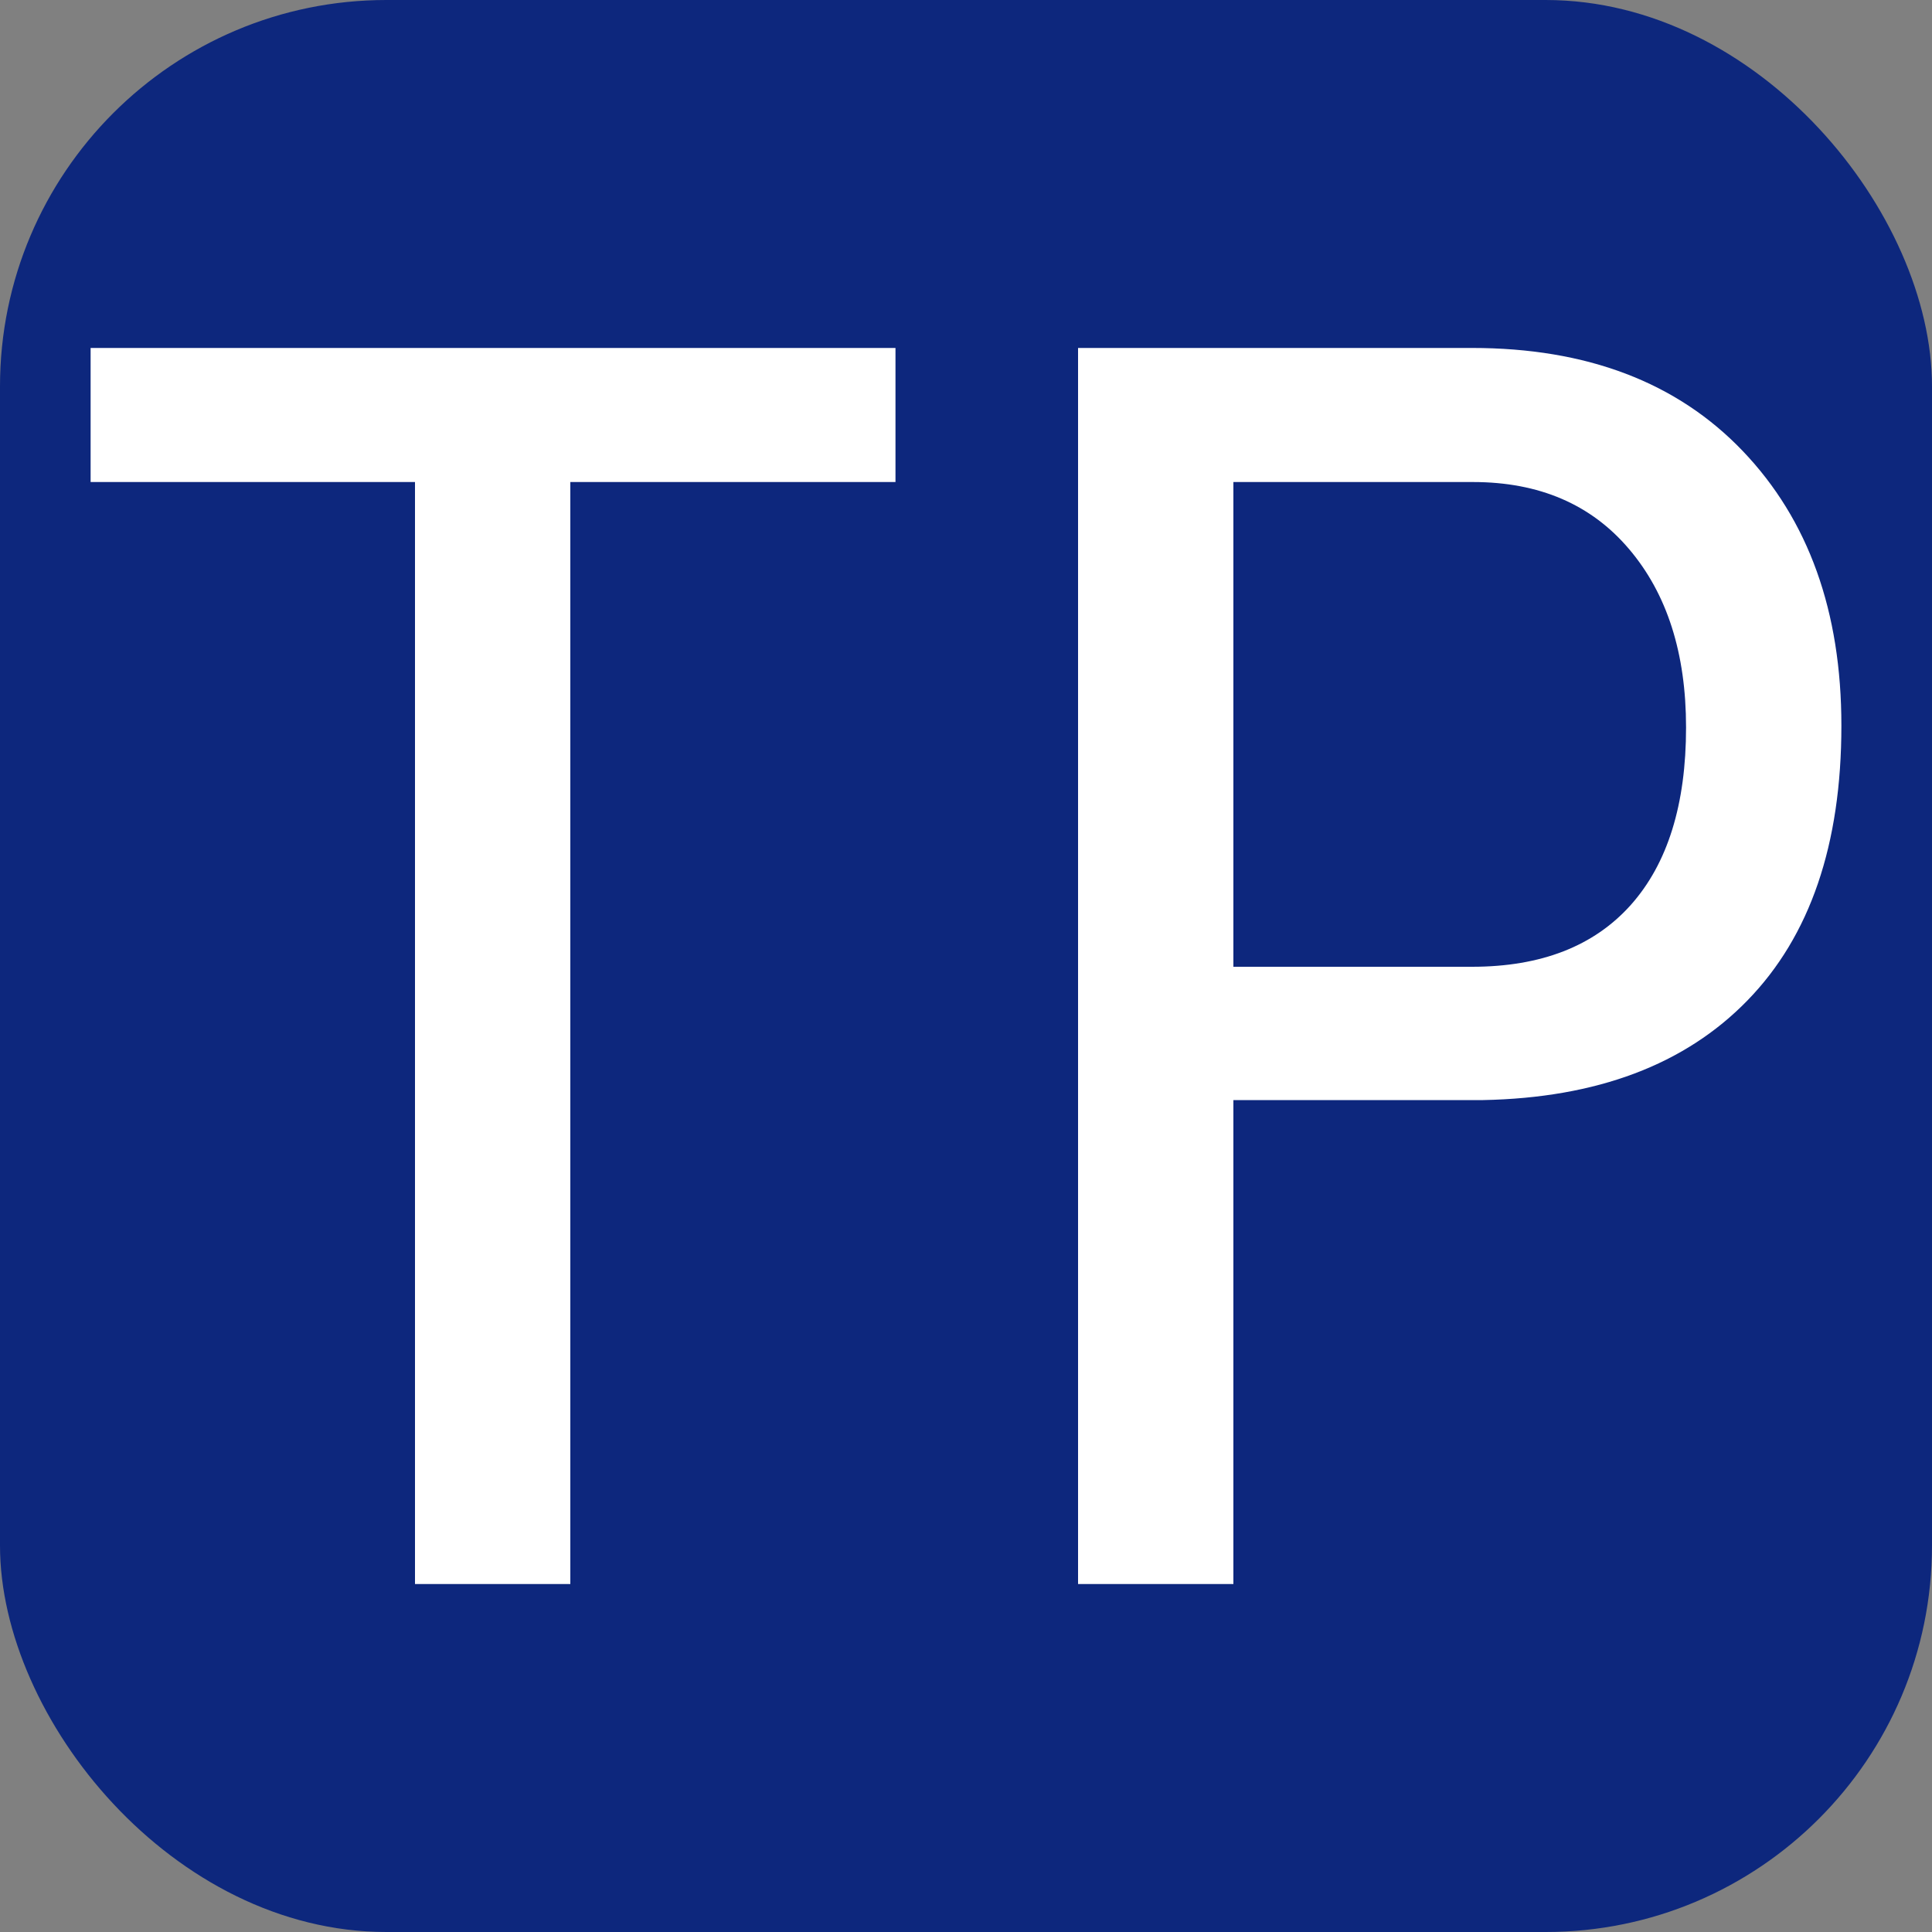
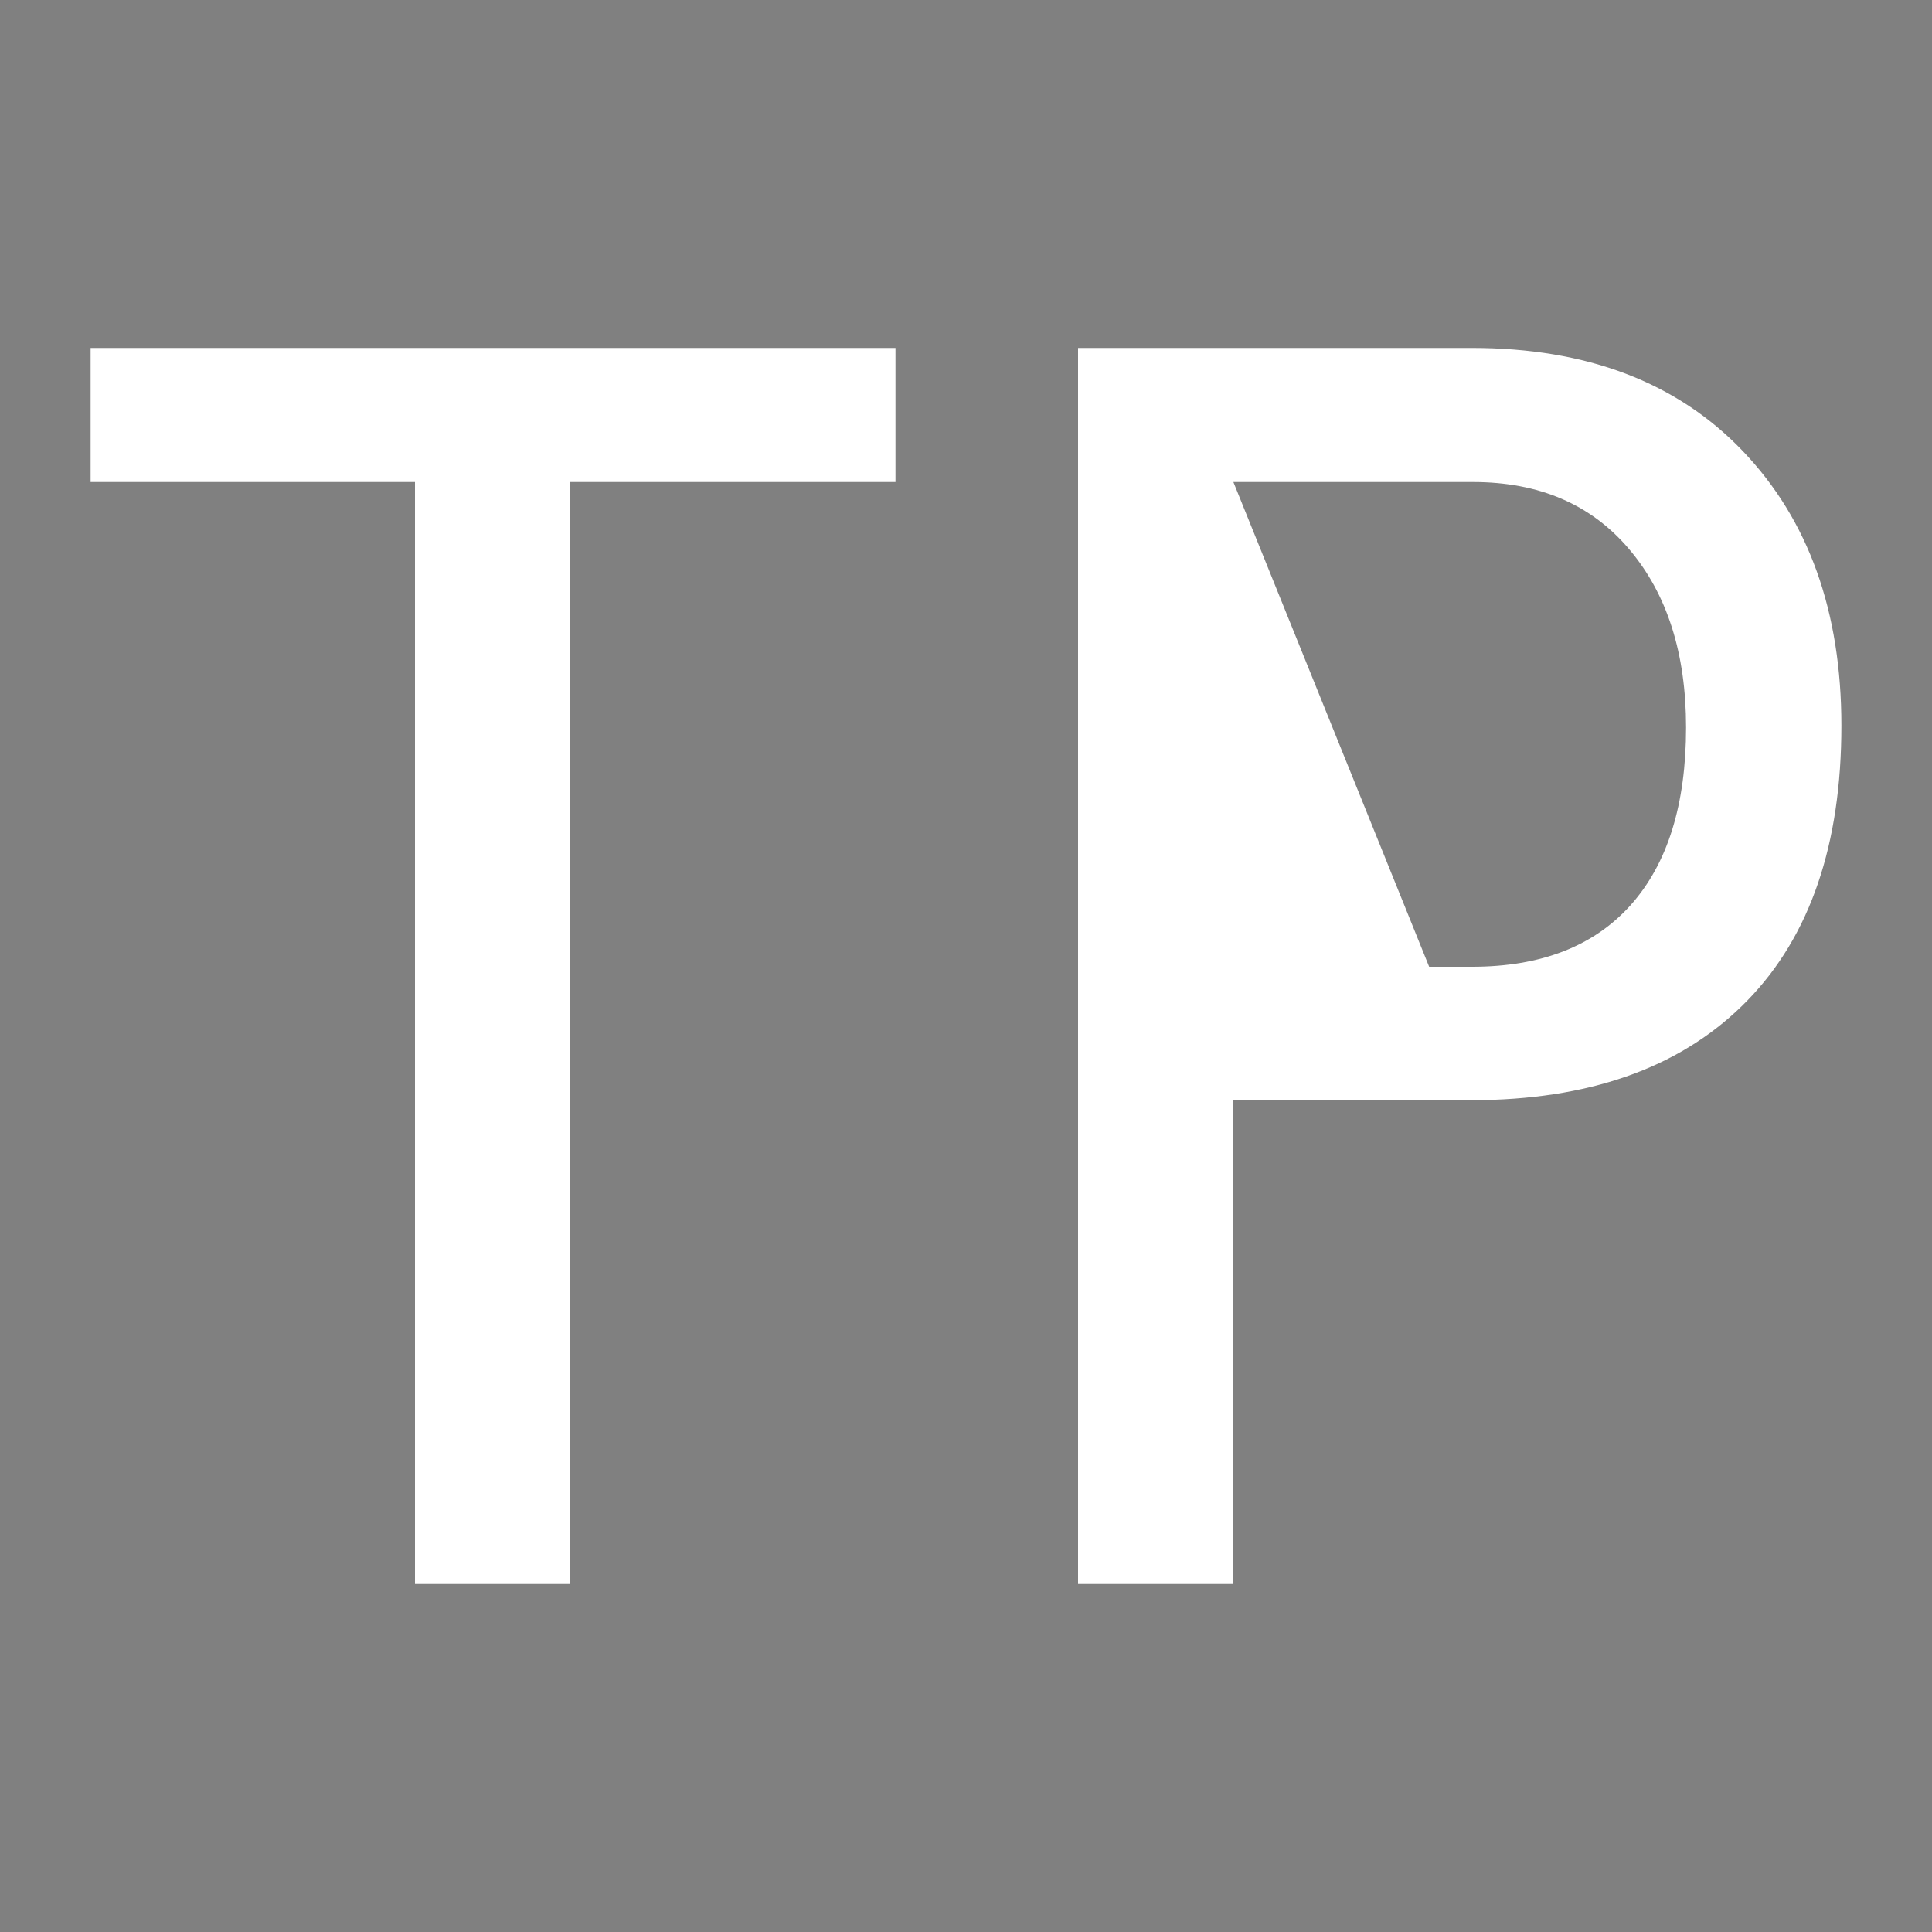
<svg xmlns="http://www.w3.org/2000/svg" width="256" height="256" viewBox="0 0 100 100">
  <rect x="0" y="0" width="100" height="100" fill="#808080" stroke="none" />
-   <rect width="100" height="100" rx="20" fill="#0d277d" />
-   <path d="M46.35 18.01L46.35 24.95L29.52 24.95L29.52 81.99L21.48 81.99L21.48 24.95L4.69 24.95L4.69 18.01L46.35 18.01ZM76.76 56.94L63.84 56.94L63.84 81.99L55.80 81.99L55.80 18.01L76.19 18.01Q85.11 18.01 90.21 23.35Q95.31 28.69 95.31 37.56L95.31 37.56Q95.31 46.79 90.45 51.78Q85.60 56.77 76.76 56.94L76.76 56.94ZM63.84 24.95L63.84 50.04L76.19 50.04Q81.55 50.04 84.41 46.84Q87.27 43.63 87.27 37.65L87.27 37.65Q87.27 31.89 84.32 28.42Q81.38 24.95 76.24 24.95L76.24 24.95L63.84 24.95Z" fill="#fff" />
+   <path d="M46.35 18.01L46.35 24.95L29.52 24.95L29.52 81.99L21.48 81.99L21.48 24.95L4.69 24.95L4.69 18.01L46.35 18.01ZM76.76 56.94L63.84 56.94L63.84 81.99L55.80 81.99L55.80 18.01L76.19 18.01Q85.11 18.01 90.21 23.35Q95.31 28.69 95.31 37.56L95.31 37.56Q95.31 46.79 90.45 51.78Q85.60 56.77 76.76 56.94L76.76 56.94ZL63.84 50.04L76.19 50.04Q81.55 50.04 84.41 46.84Q87.27 43.63 87.27 37.65L87.27 37.65Q87.27 31.89 84.32 28.42Q81.38 24.95 76.24 24.95L76.24 24.95L63.84 24.95Z" fill="#fff" />
</svg>